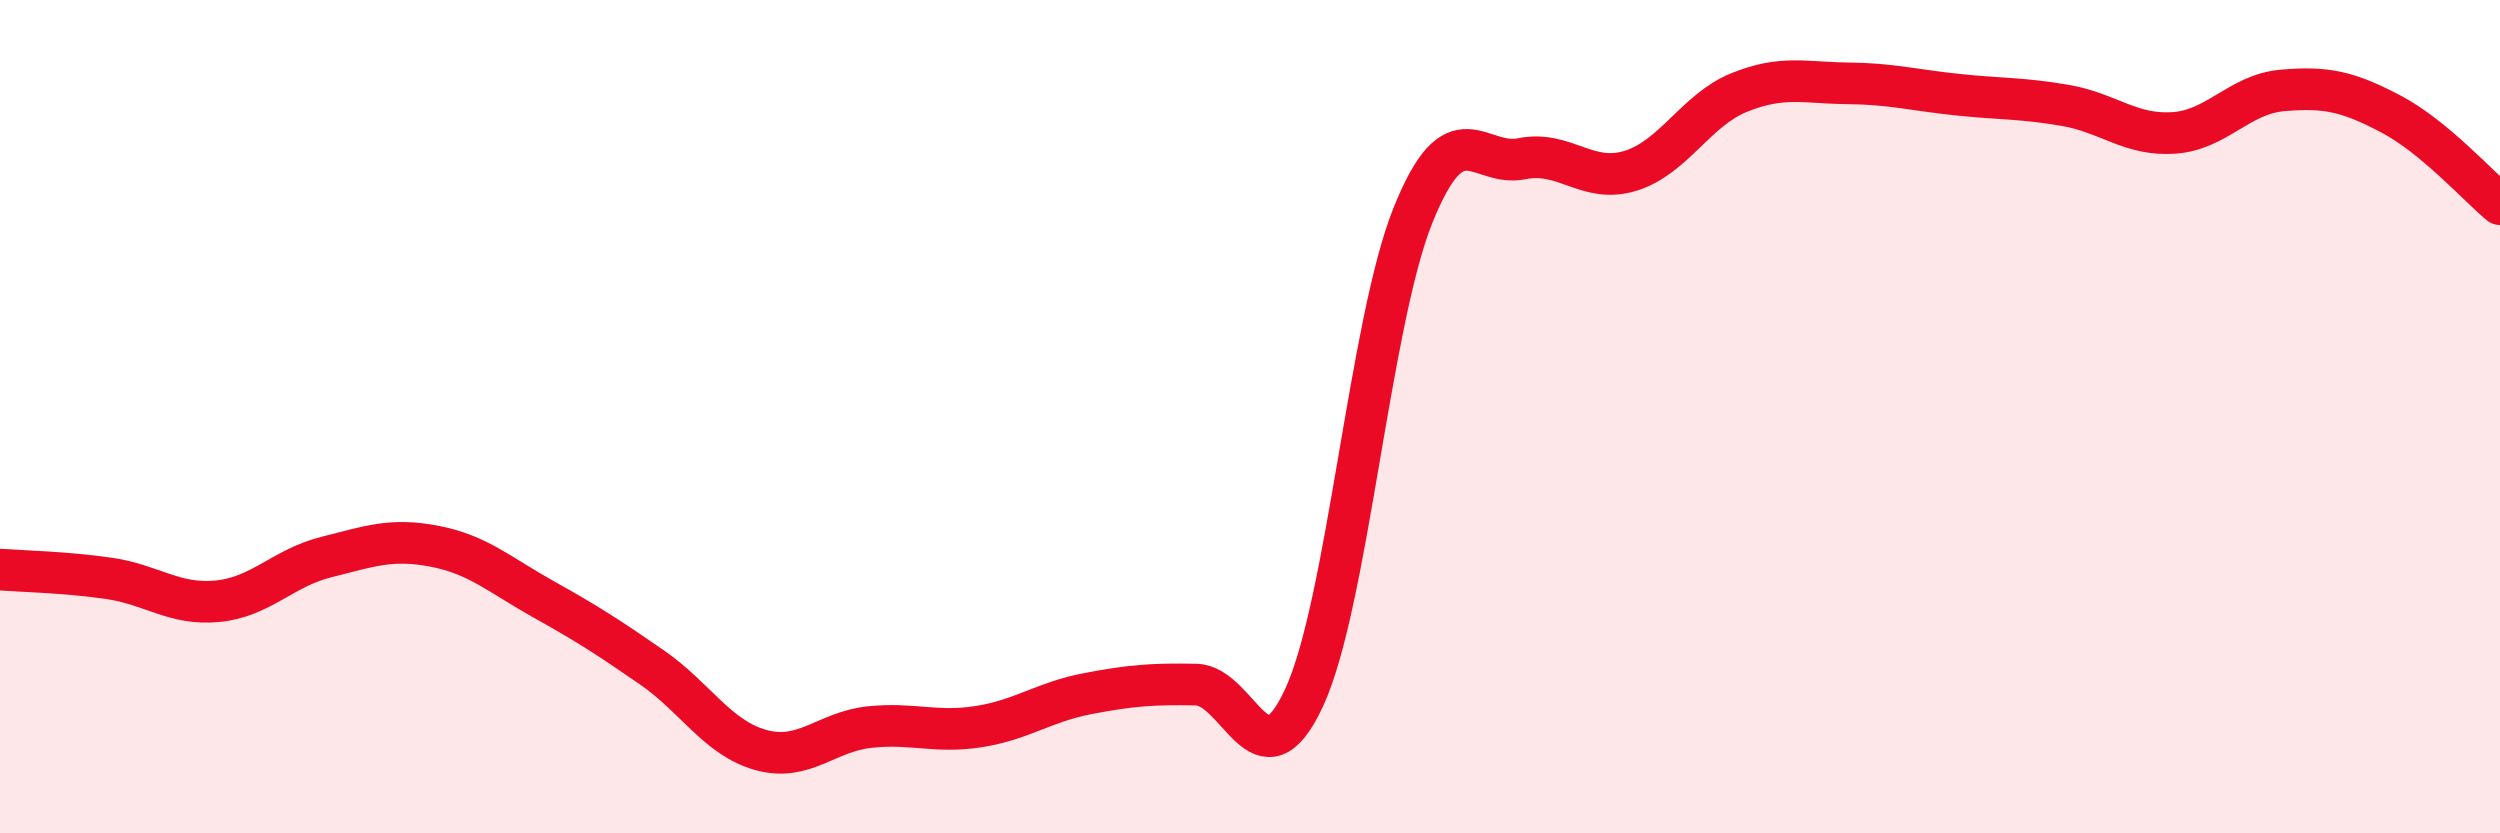
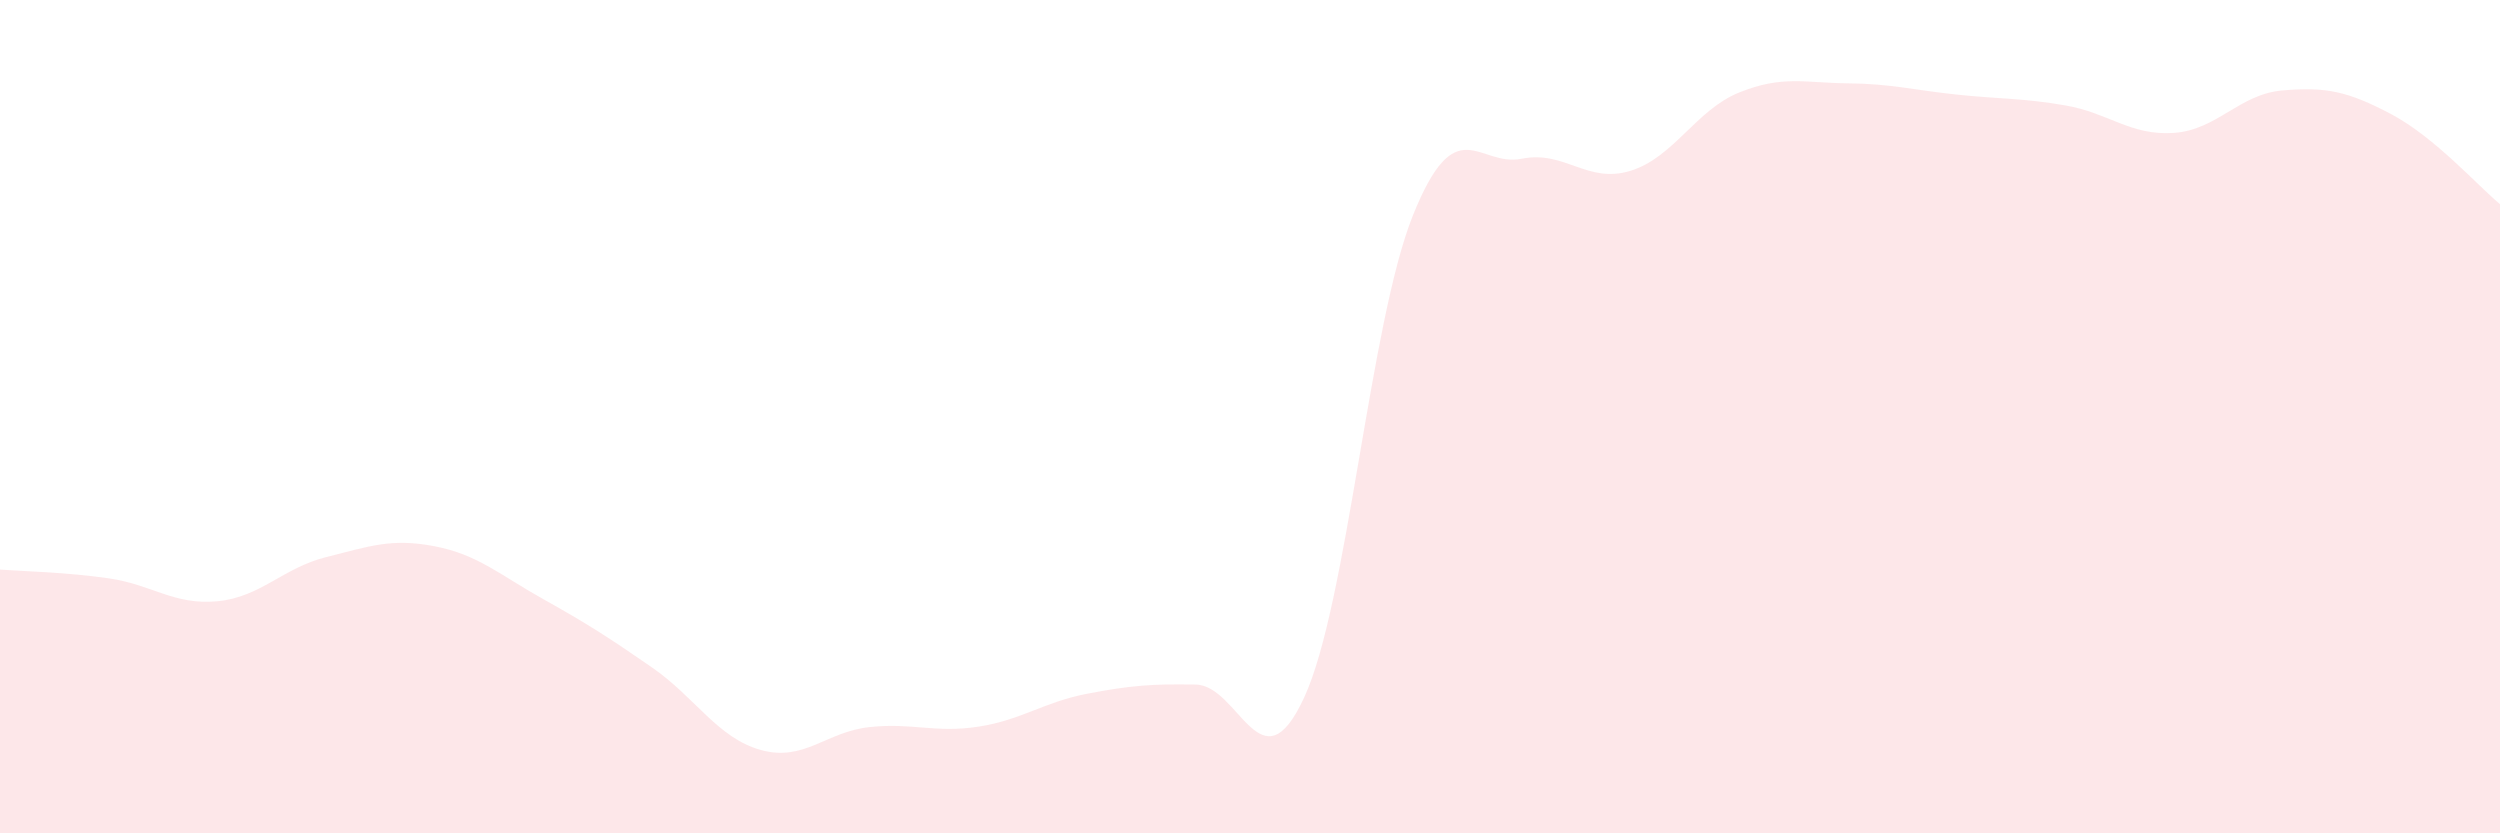
<svg xmlns="http://www.w3.org/2000/svg" width="60" height="20" viewBox="0 0 60 20">
  <path d="M 0,13.67 C 0.52,13.71 1.57,13.73 2.61,13.88 C 3.65,14.03 4.18,14.53 5.22,14.43 C 6.26,14.33 6.79,13.63 7.83,13.37 C 8.87,13.11 9.39,12.91 10.43,13.11 C 11.47,13.31 12,13.8 13.04,14.38 C 14.08,14.96 14.61,15.3 15.65,16.02 C 16.69,16.74 17.22,17.71 18.26,18 C 19.3,18.29 19.83,17.56 20.87,17.45 C 21.91,17.34 22.44,17.6 23.48,17.44 C 24.52,17.28 25.05,16.85 26.09,16.65 C 27.13,16.45 27.66,16.41 28.7,16.43 C 29.74,16.45 30.26,18.99 31.3,16.74 C 32.34,14.49 32.87,7.76 33.91,5.17 C 34.95,2.58 35.48,4.02 36.52,3.81 C 37.56,3.6 38.09,4.42 39.13,4.1 C 40.17,3.78 40.7,2.64 41.74,2.22 C 42.78,1.8 43.31,1.99 44.35,2 C 45.39,2.01 45.92,2.16 46.96,2.27 C 48,2.38 48.53,2.35 49.57,2.53 C 50.61,2.71 51.13,3.26 52.17,3.19 C 53.21,3.12 53.74,2.26 54.78,2.17 C 55.82,2.08 56.35,2.19 57.39,2.74 C 58.43,3.29 59.48,4.47 60,4.9L60 20L0 20Z" fill="#EB0A25" opacity="0.1" stroke-linecap="round" stroke-linejoin="round" />
-   <path d="M 0,13.67 C 0.52,13.71 1.57,13.73 2.61,13.88 C 3.65,14.03 4.18,14.53 5.22,14.43 C 6.26,14.33 6.79,13.63 7.83,13.37 C 8.87,13.11 9.39,12.91 10.43,13.11 C 11.47,13.31 12,13.8 13.04,14.38 C 14.08,14.96 14.61,15.3 15.65,16.02 C 16.69,16.74 17.22,17.71 18.26,18 C 19.3,18.29 19.83,17.56 20.87,17.45 C 21.91,17.34 22.44,17.6 23.48,17.44 C 24.52,17.28 25.05,16.85 26.09,16.65 C 27.13,16.45 27.66,16.41 28.7,16.43 C 29.74,16.45 30.26,18.99 31.3,16.74 C 32.34,14.49 32.87,7.76 33.91,5.17 C 34.95,2.58 35.48,4.02 36.52,3.81 C 37.56,3.6 38.09,4.42 39.13,4.1 C 40.17,3.78 40.7,2.64 41.74,2.22 C 42.78,1.8 43.31,1.99 44.35,2 C 45.39,2.01 45.92,2.16 46.96,2.27 C 48,2.38 48.53,2.35 49.57,2.53 C 50.61,2.71 51.13,3.26 52.17,3.19 C 53.21,3.12 53.74,2.26 54.78,2.17 C 55.82,2.08 56.35,2.19 57.39,2.74 C 58.43,3.29 59.48,4.47 60,4.9" stroke="#EB0A25" stroke-width="1" fill="none" stroke-linecap="round" stroke-linejoin="round" />
</svg>